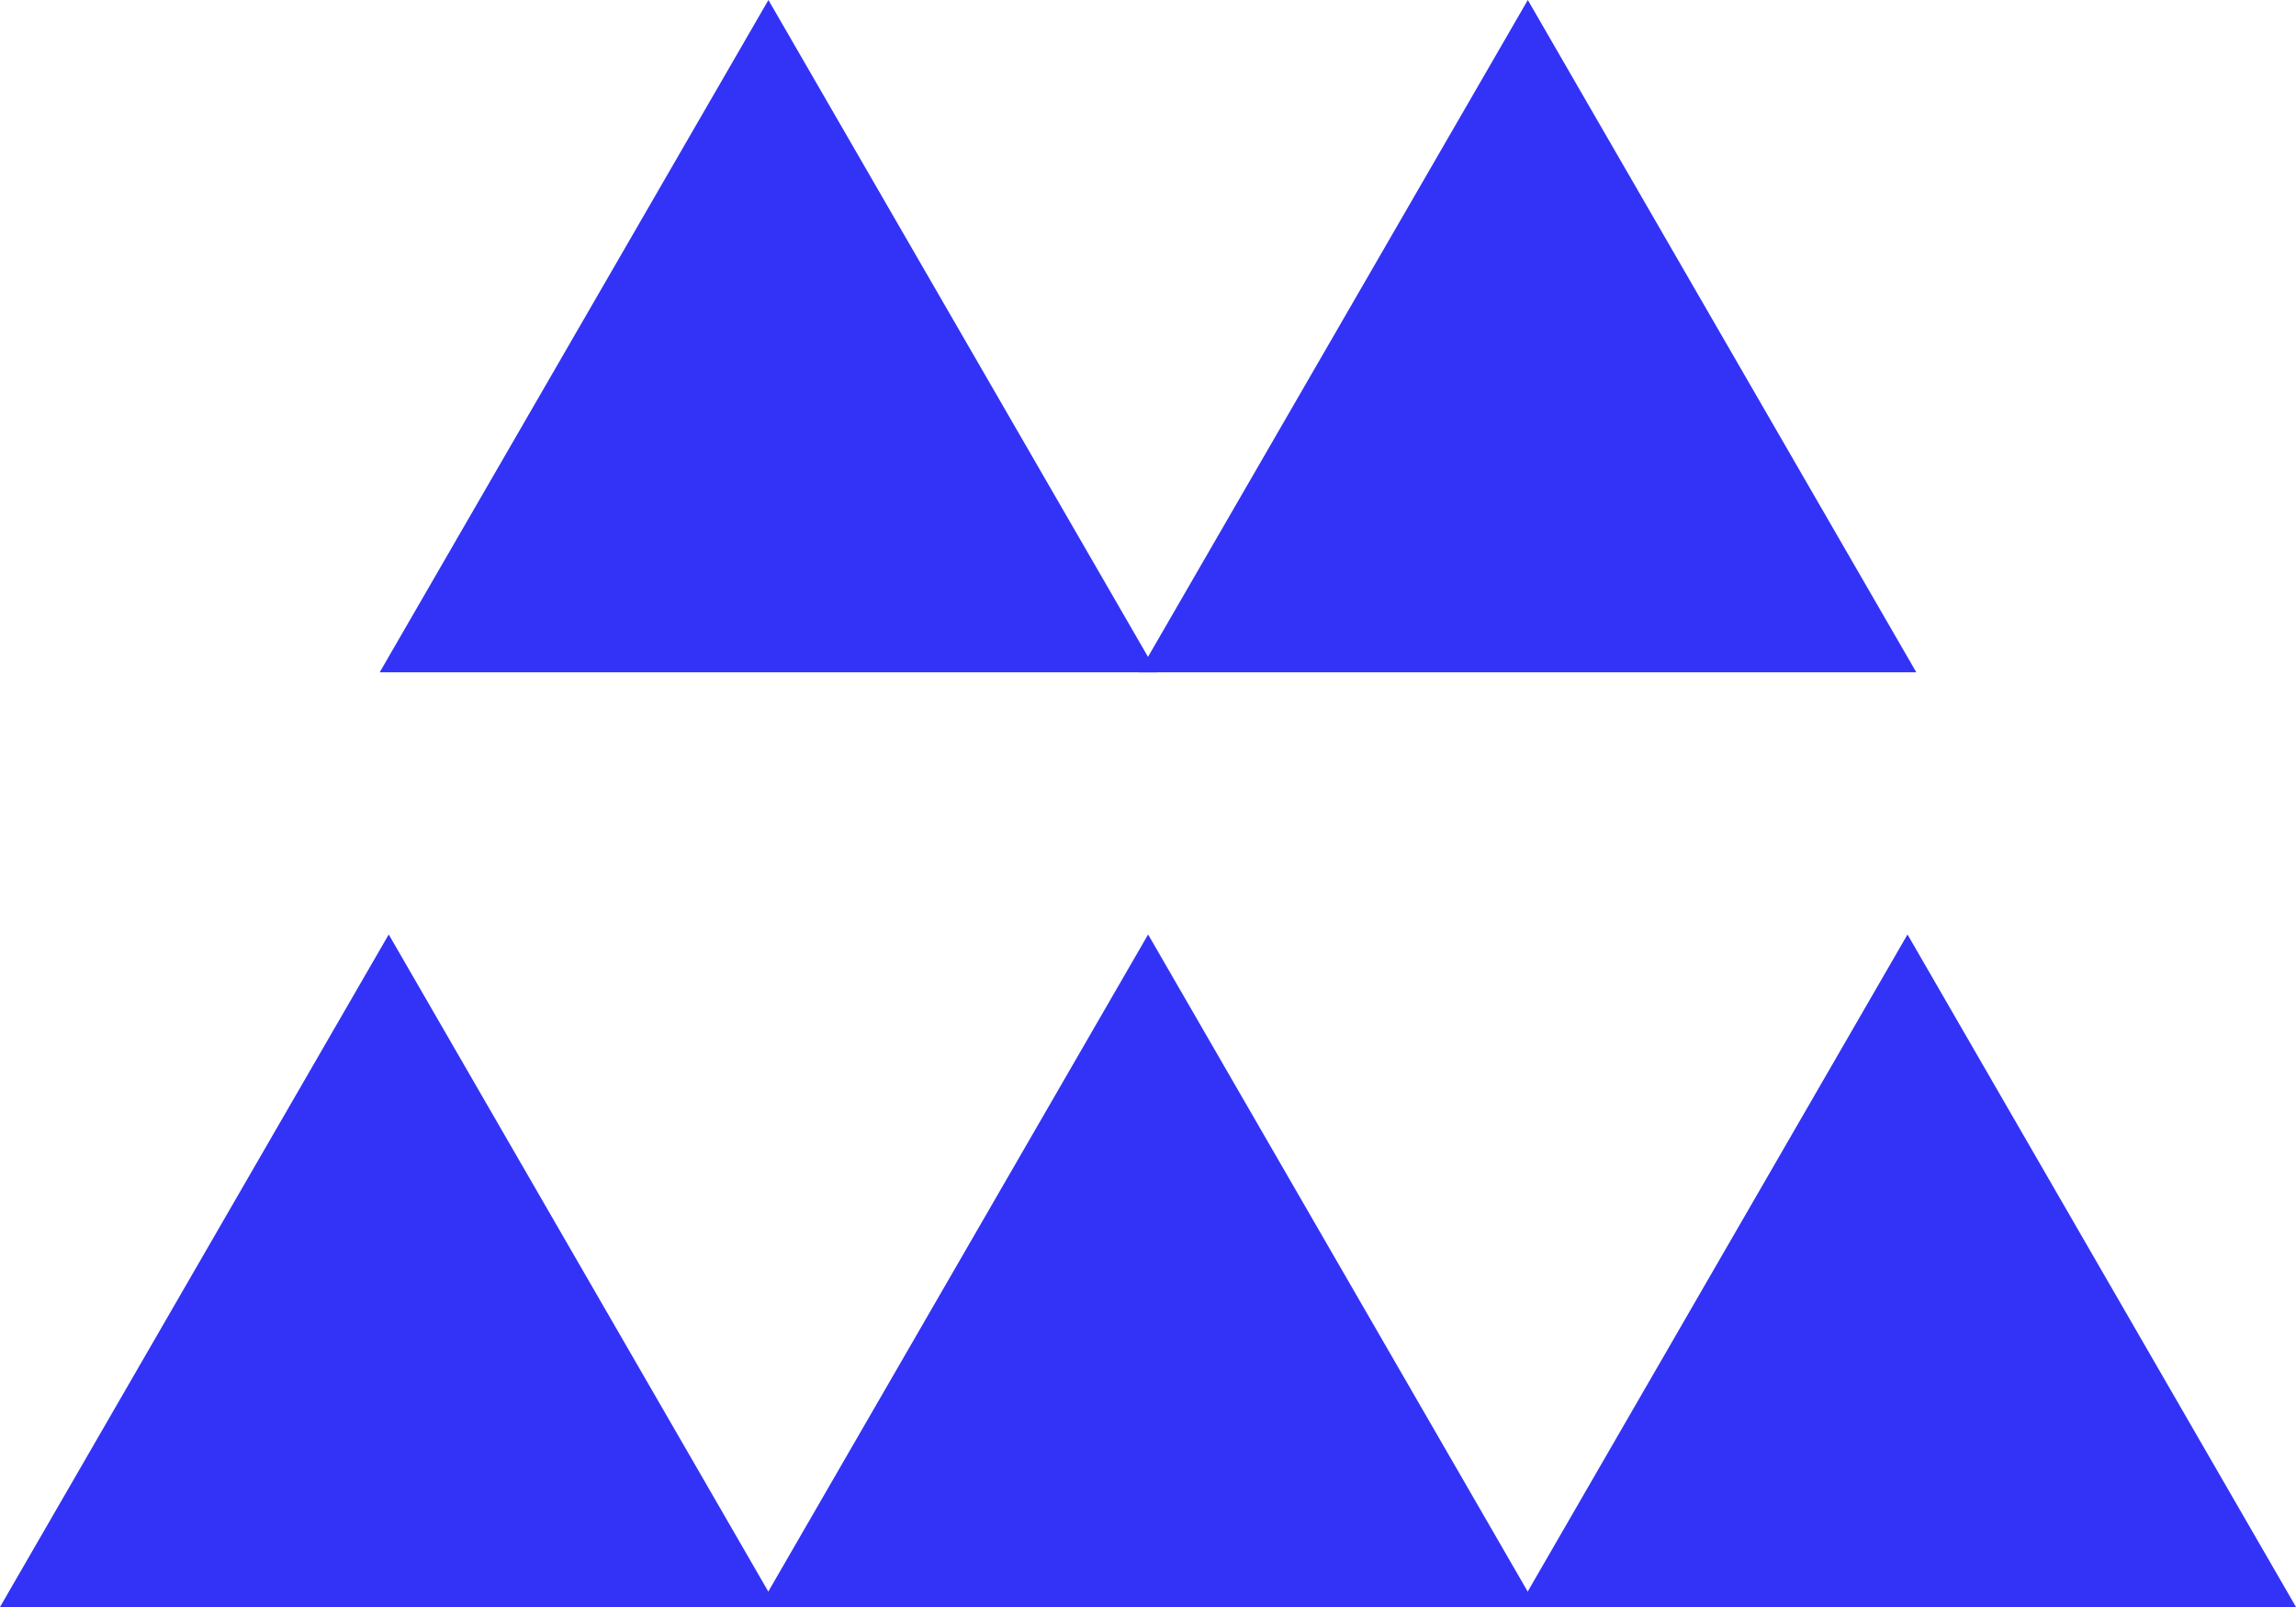
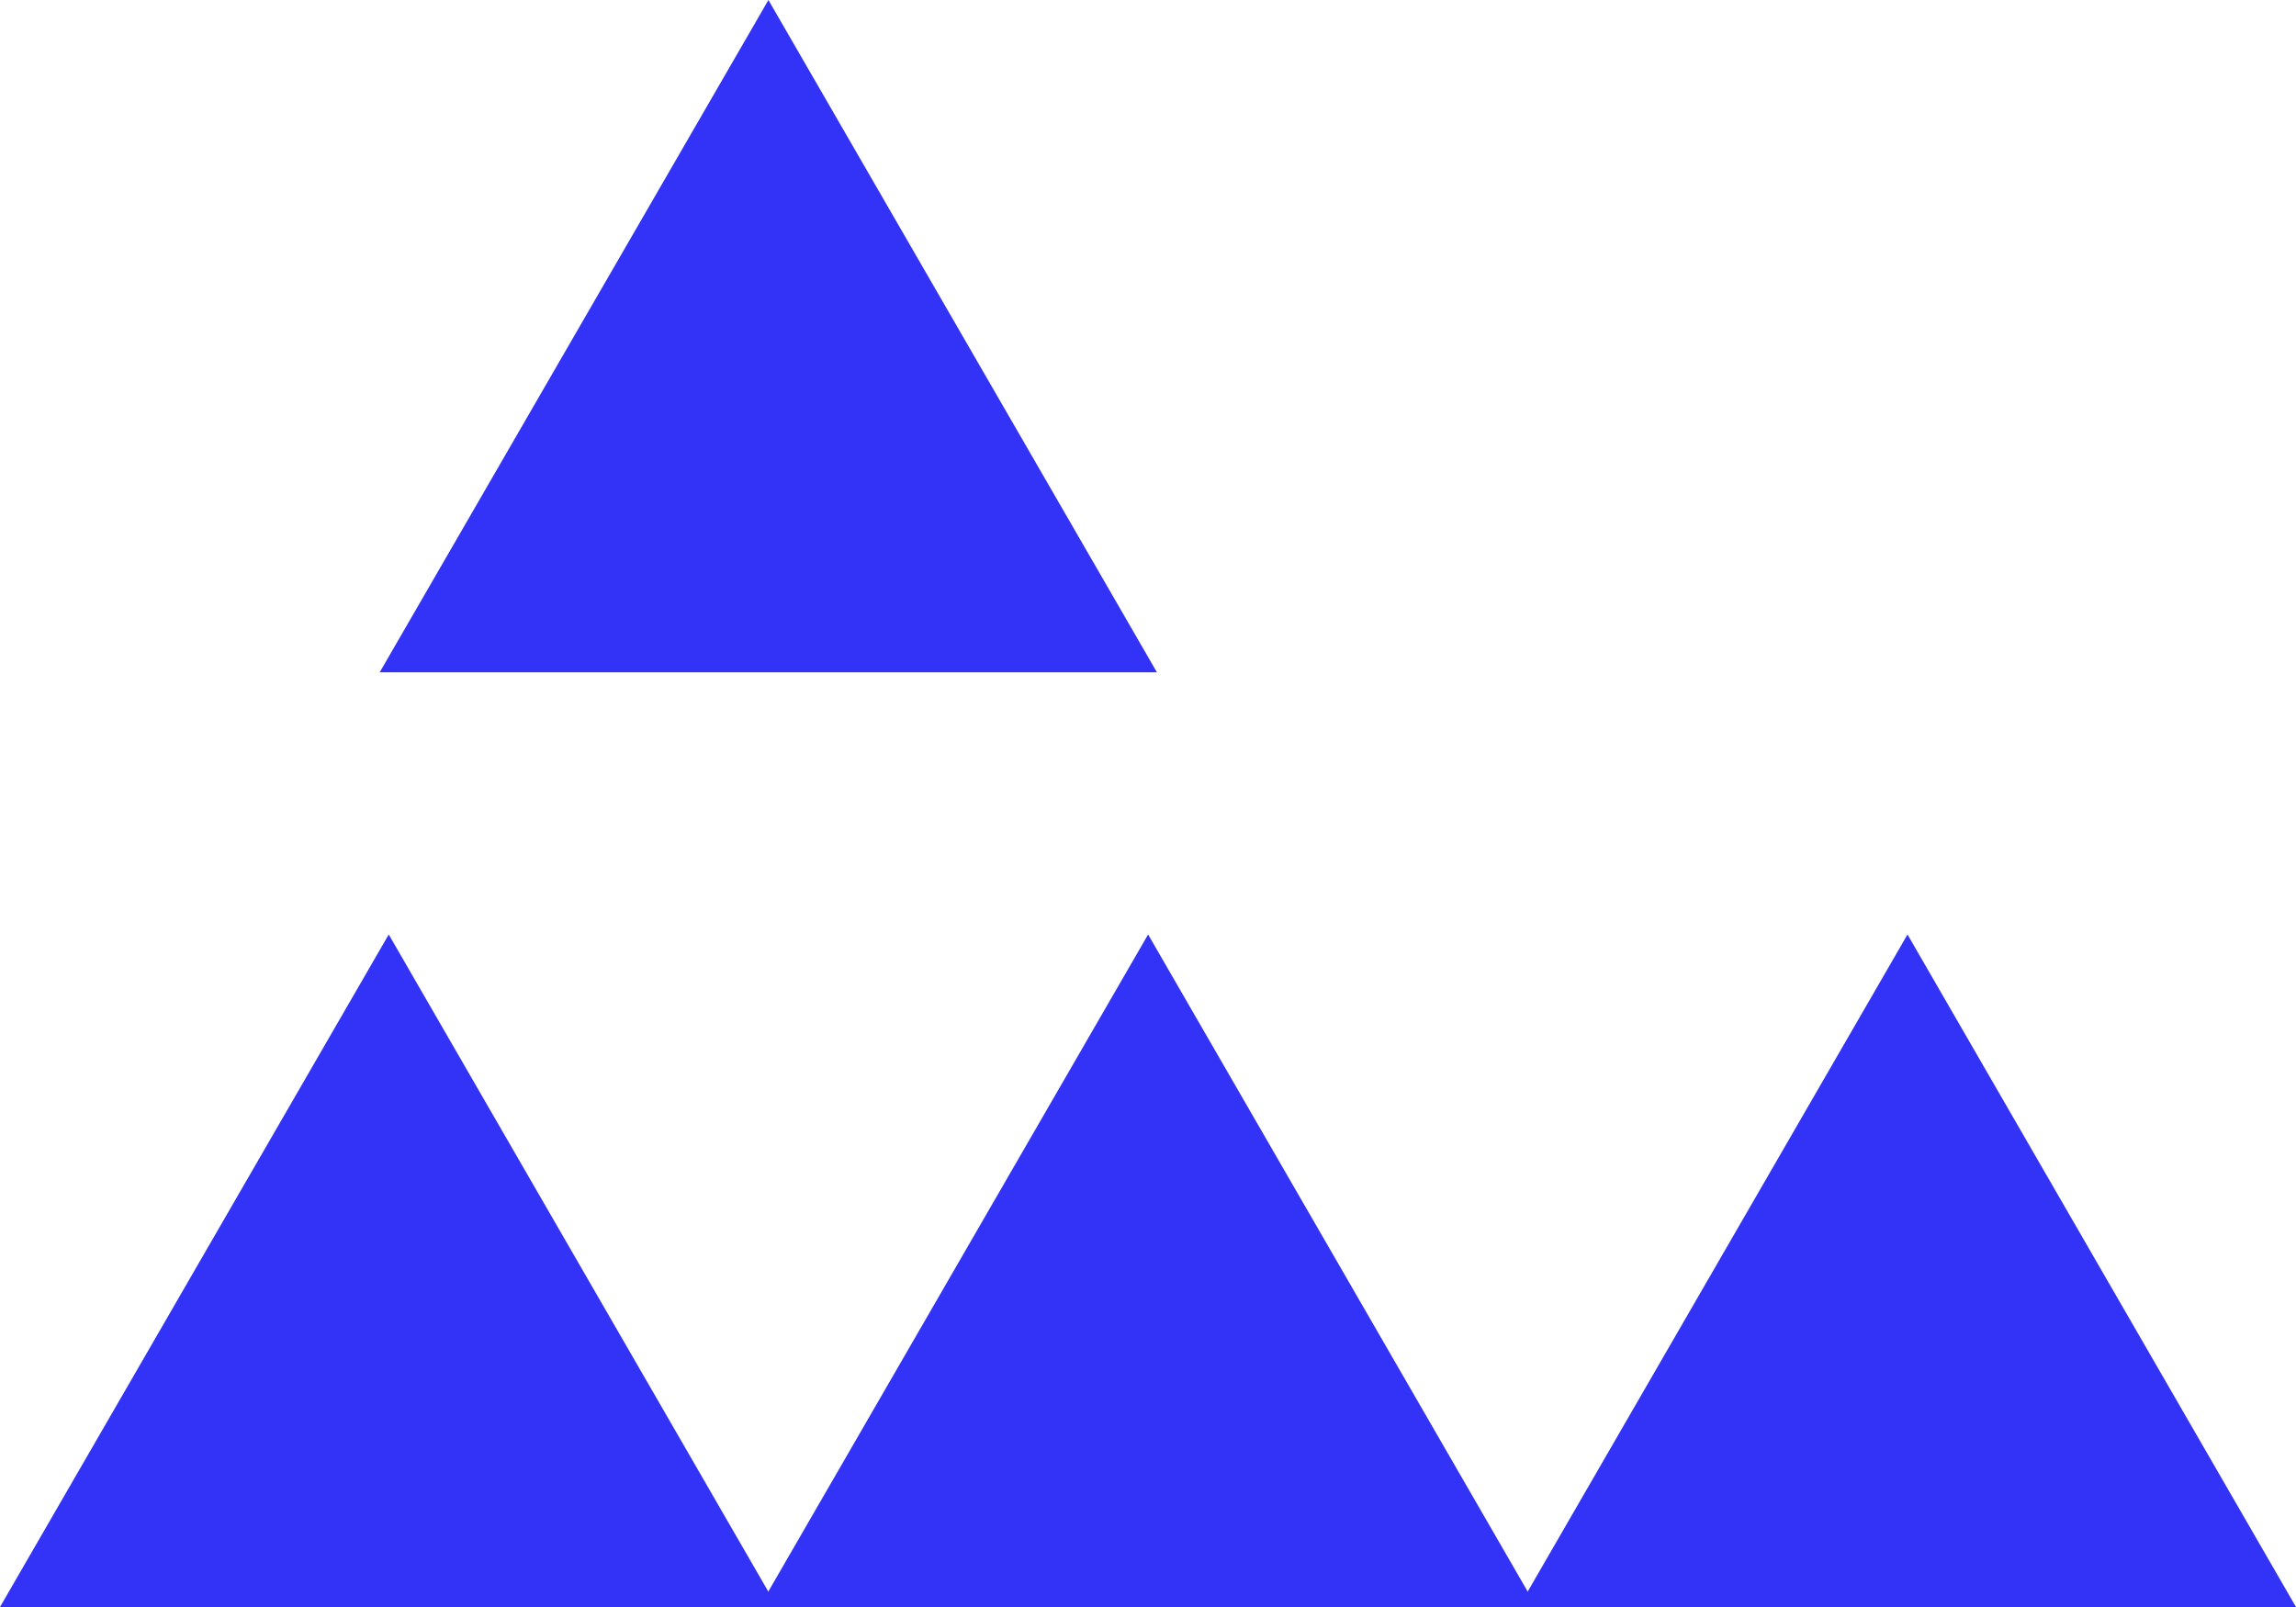
<svg xmlns="http://www.w3.org/2000/svg" width="220" height="154" viewBox="0 0 220 154" fill="none">
  <path d="M0 154L37.248 89.551L74.472 154H0Z" fill="#3233F6" />
  <path d="M72.764 154L110.011 89.551L147.236 154H72.764Z" fill="#3233F6" />
  <path d="M145.527 154L182.775 89.551L220 154H145.527Z" fill="#3233F6" />
  <path d="M36.382 64.427L73.63 0L110.855 64.427H36.382Z" fill="#3233F6" />
-   <path d="M109.146 64.427L146.394 0L183.618 64.427H109.146Z" fill="#3233F6" />
</svg>